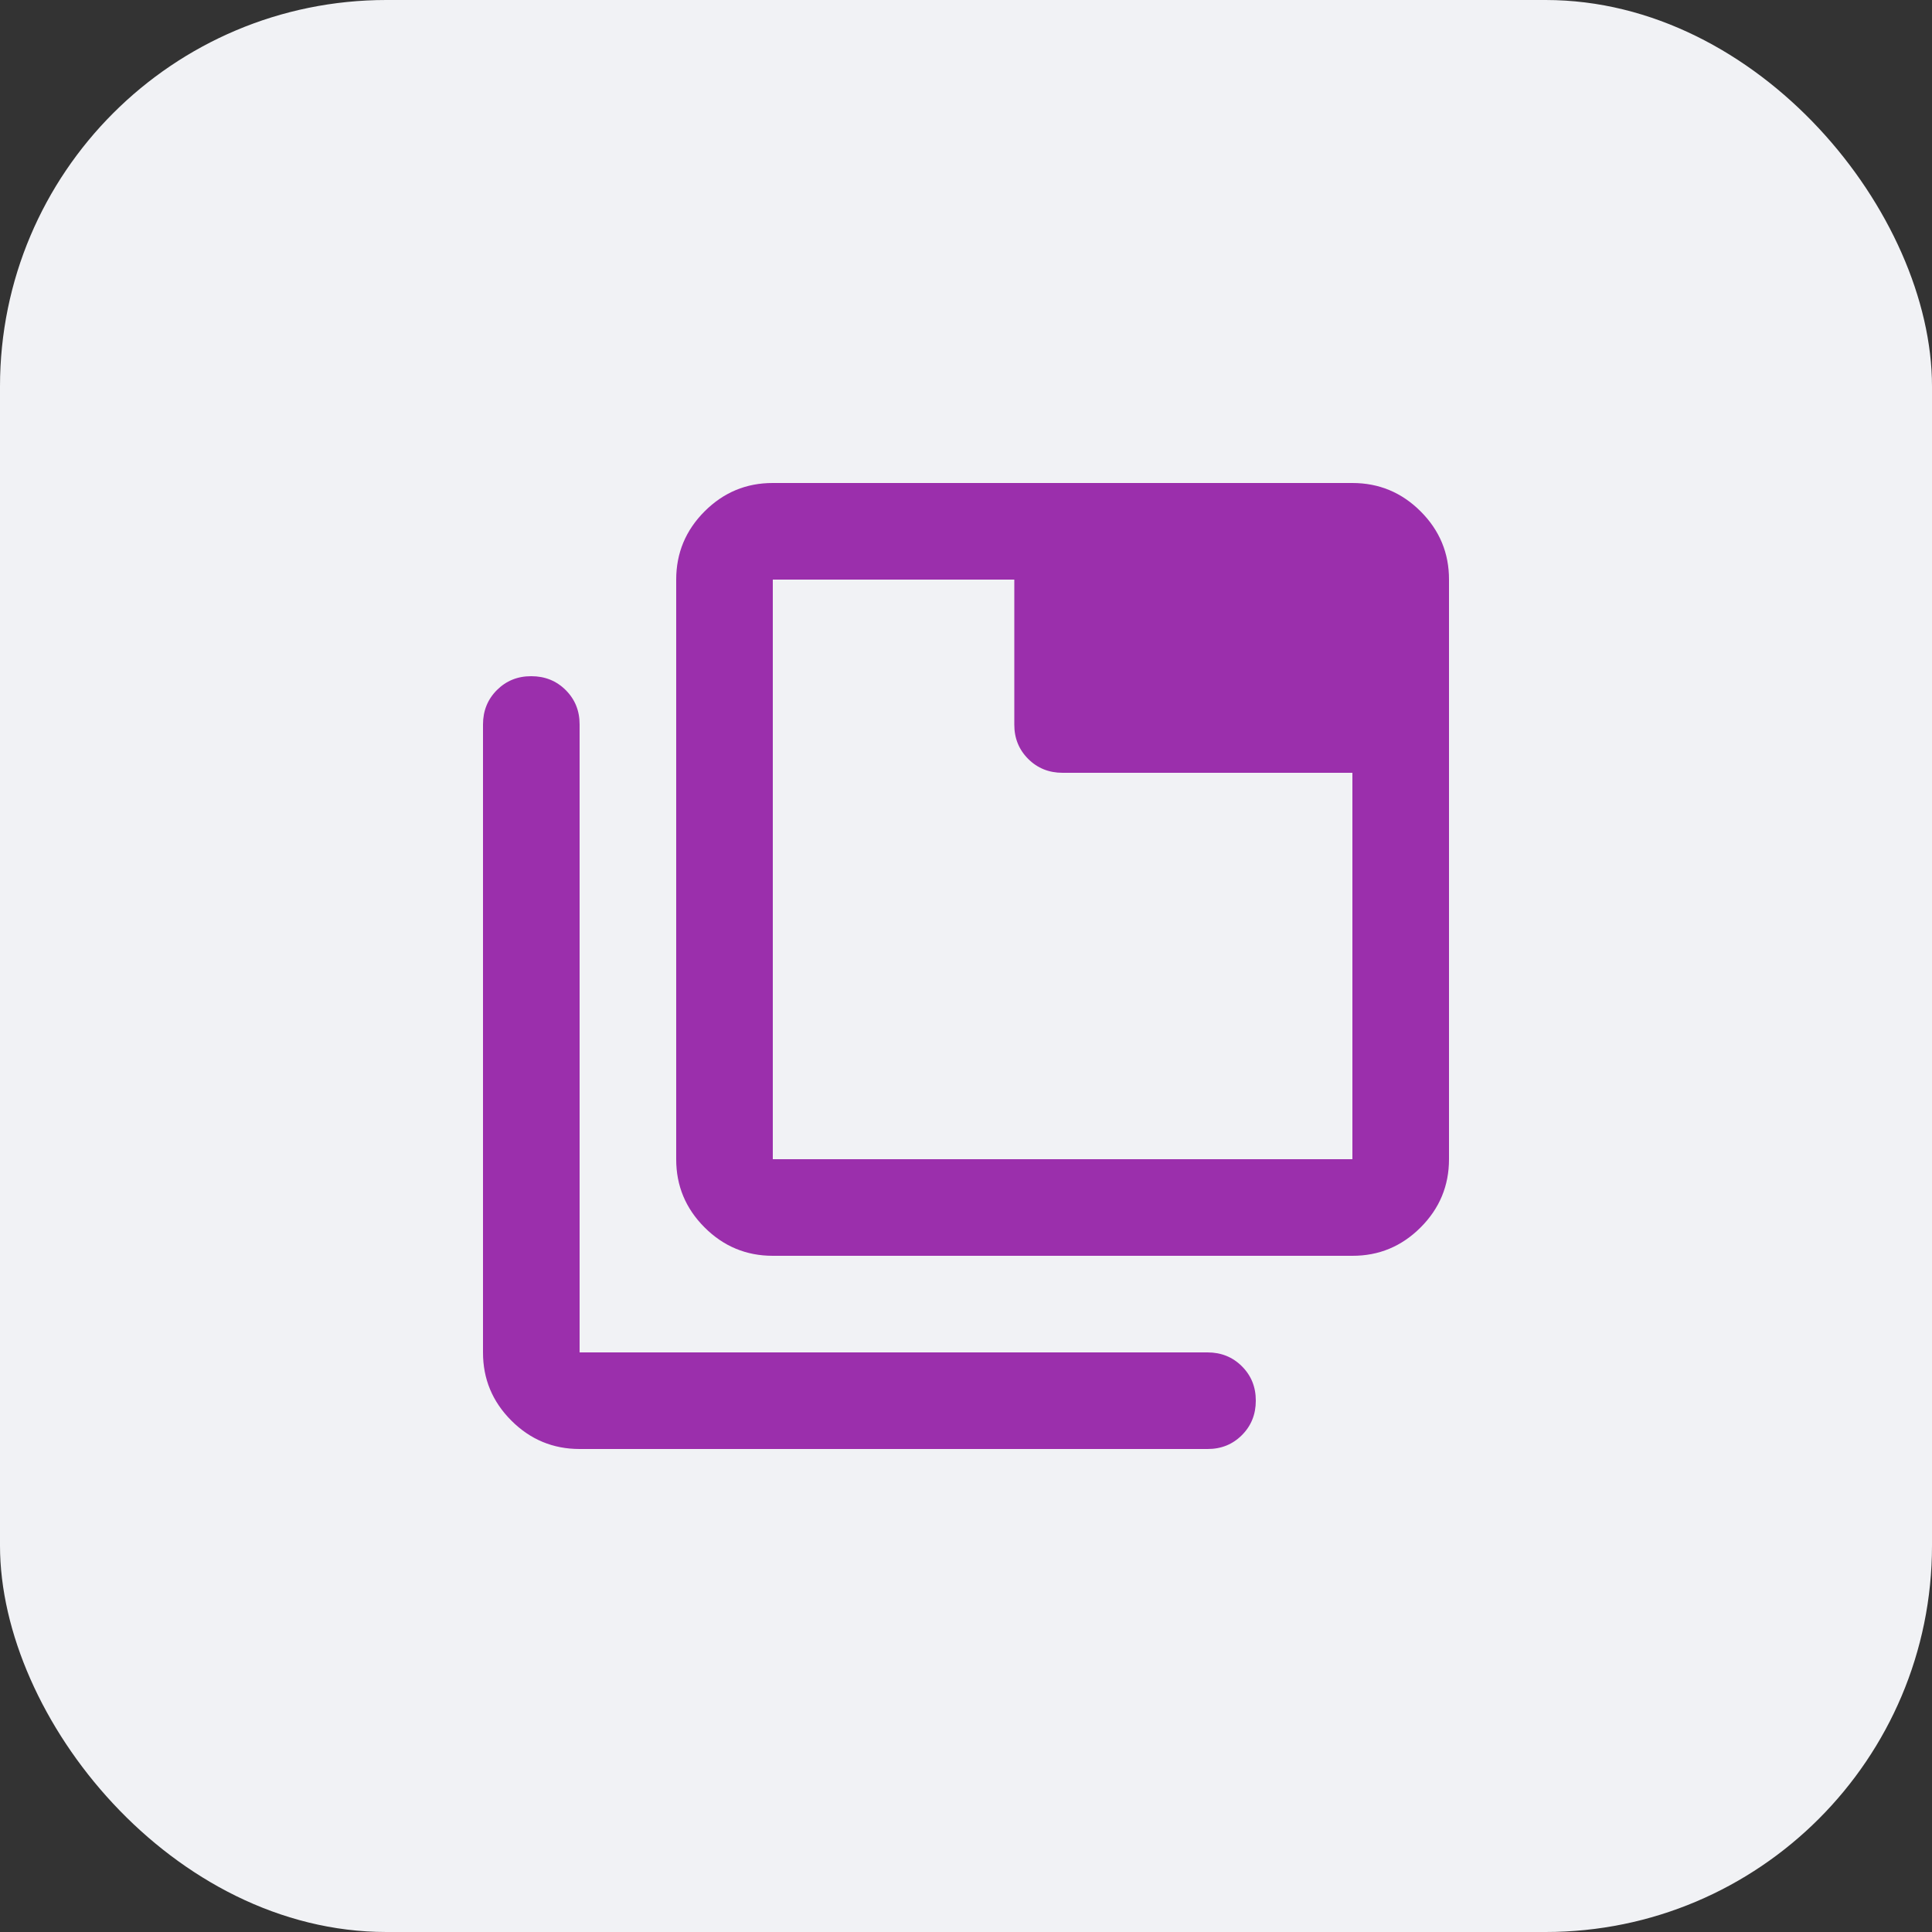
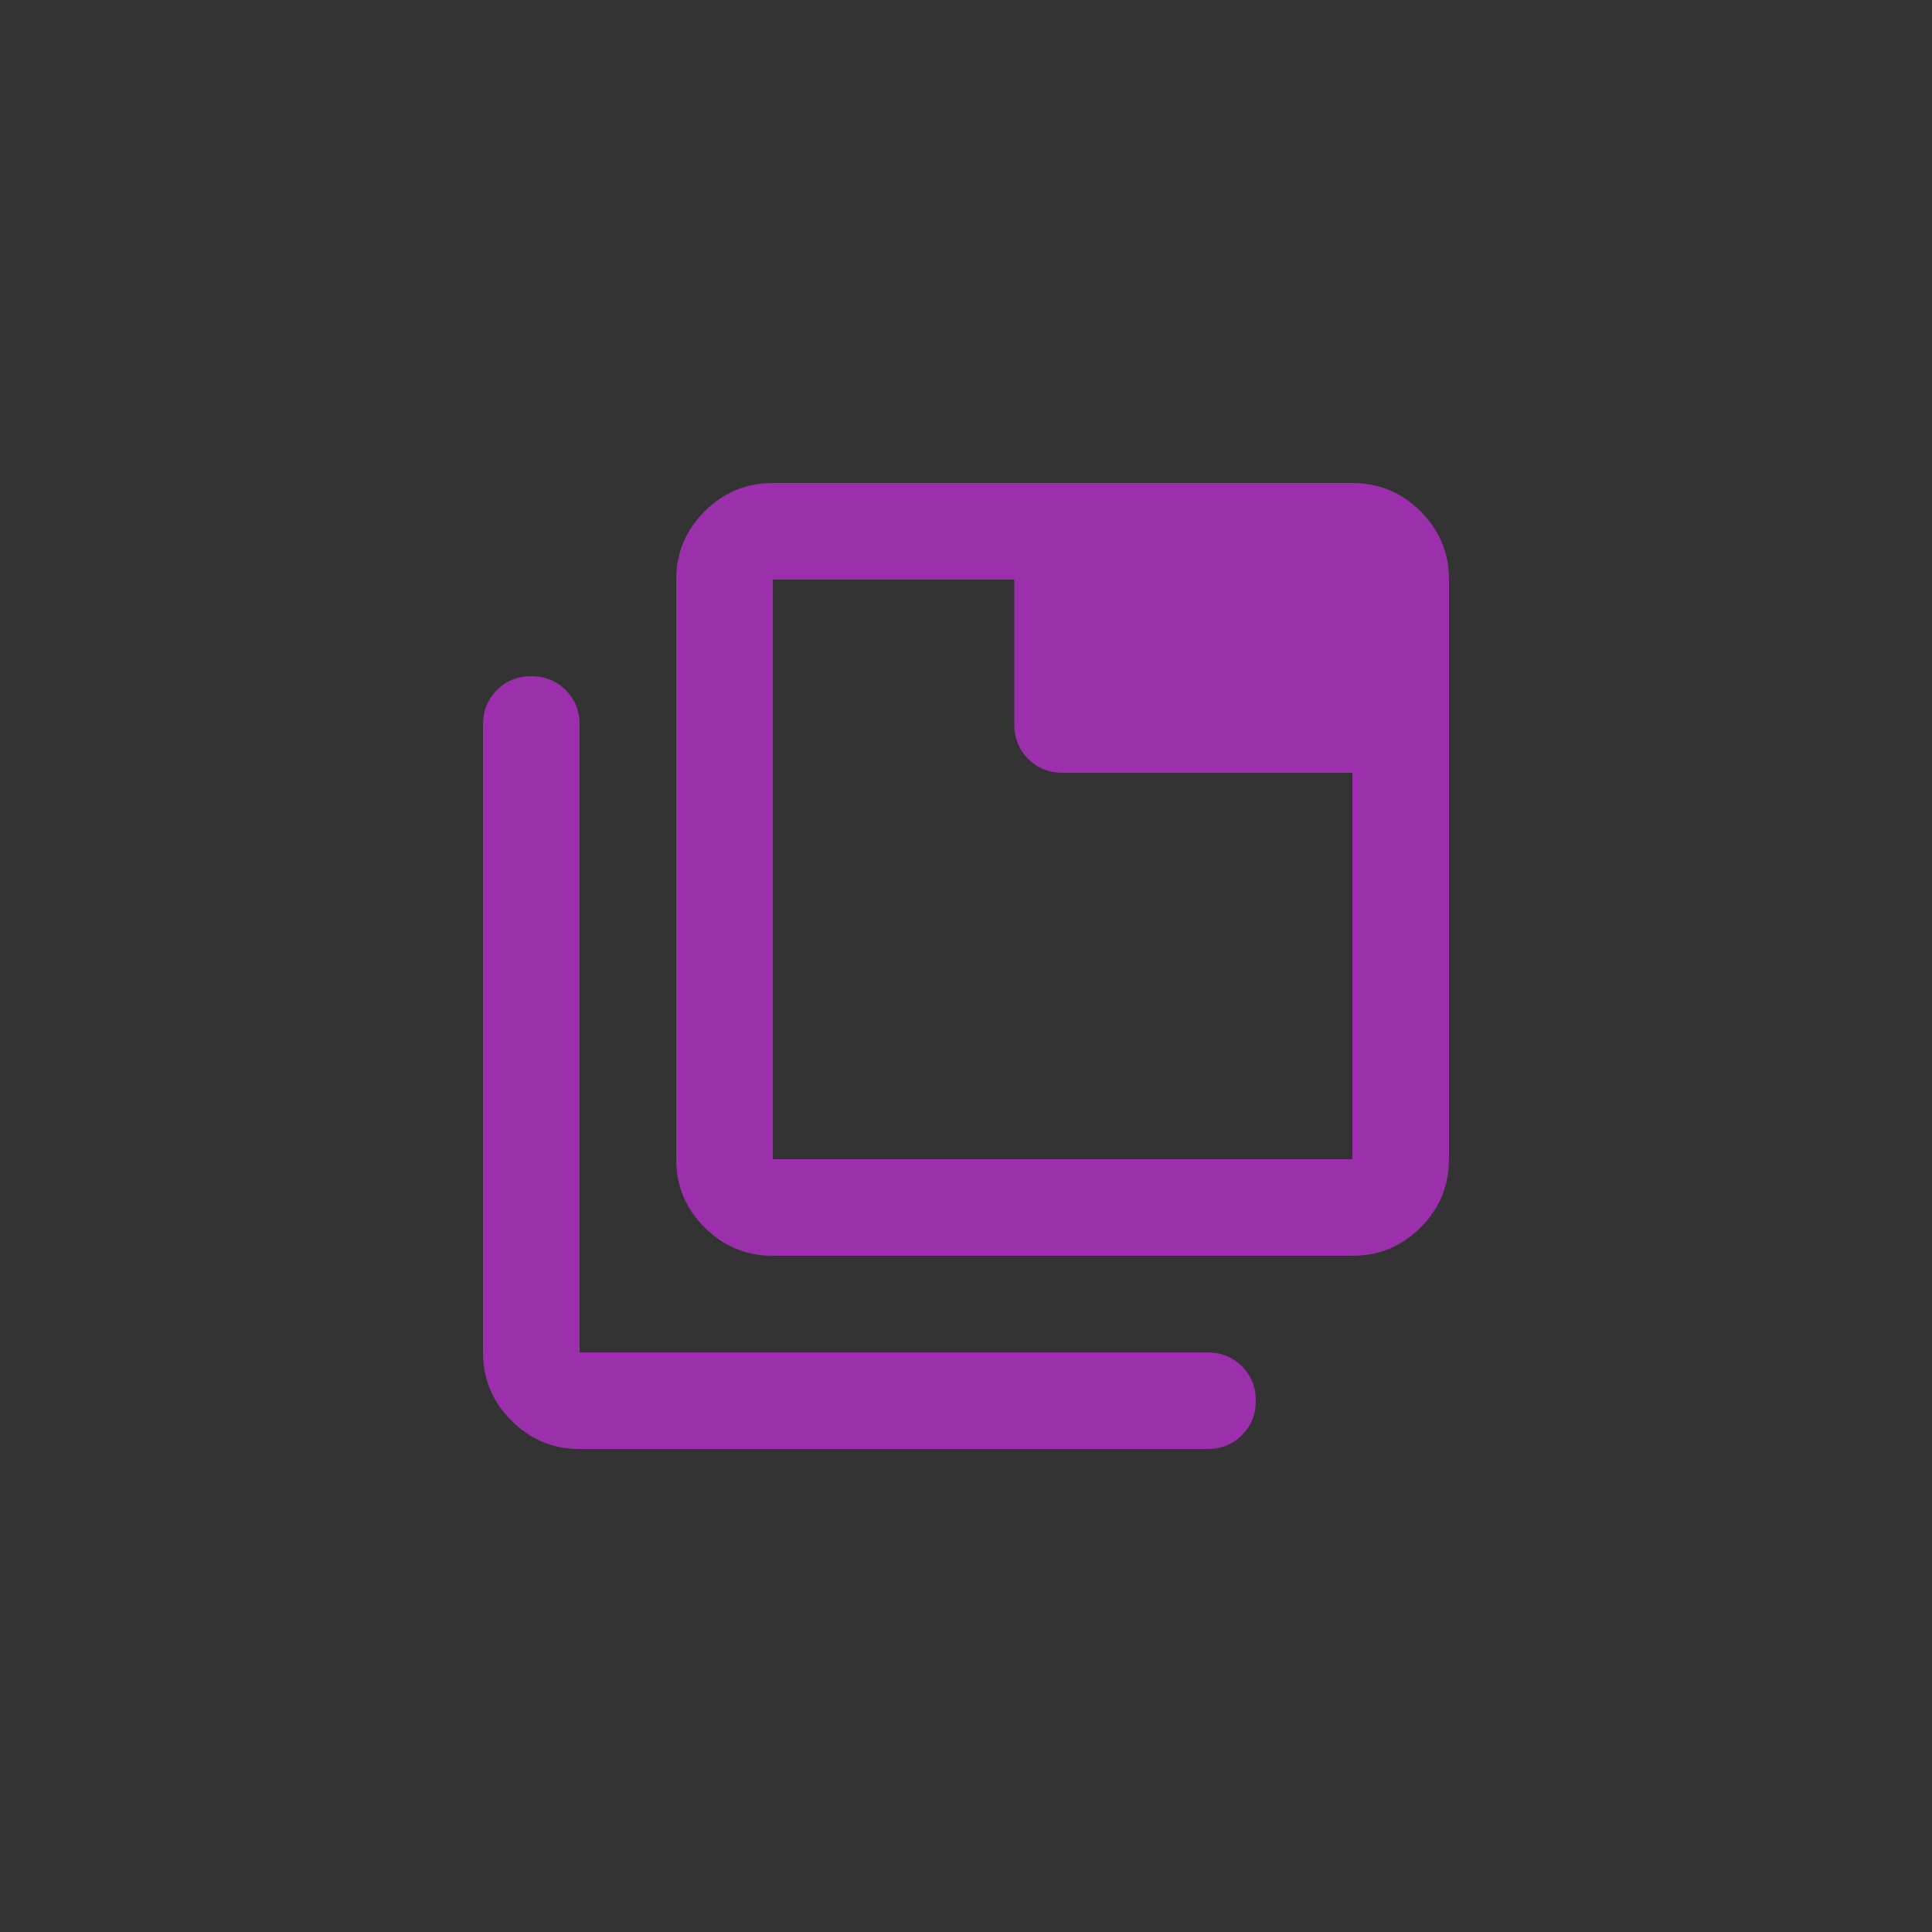
<svg xmlns="http://www.w3.org/2000/svg" width="40" height="40" viewBox="0 0 40 40" fill="none">
  <rect x="0" y="0" width="40" height="40" fill="#333333" stroke="none" />
-   <rect width="40" height="40" rx="8" fill="#F1F2F5" />
  <path d="M16 26C15.45 26 14.979 25.804 14.587 25.412C14.195 25.02 13.999 24.549 14 24V12C14 11.45 14.196 10.979 14.588 10.587C14.98 10.195 15.451 9.999 16 10H28C28.55 10 29.021 10.196 29.413 10.588C29.805 10.98 30.001 11.451 30 12V24C30 24.55 29.804 25.021 29.412 25.413C29.02 25.805 28.549 26.001 28 26H16ZM16 24H28V16H22C21.717 16 21.479 15.904 21.287 15.712C21.095 15.52 20.999 15.283 21 15V12H16V24ZM12 30C11.45 30 10.979 29.804 10.587 29.412C10.195 29.02 9.999 28.549 10 28V15C10 14.717 10.096 14.479 10.288 14.287C10.48 14.095 10.717 13.999 11 14C11.283 14 11.521 14.096 11.713 14.288C11.905 14.48 12.001 14.717 12 15V28H25C25.283 28 25.521 28.096 25.713 28.288C25.905 28.48 26.001 28.717 26 29C26 29.283 25.904 29.521 25.712 29.713C25.52 29.905 25.283 30.001 25 30H12Z" fill="#9B2FAC" />
</svg>